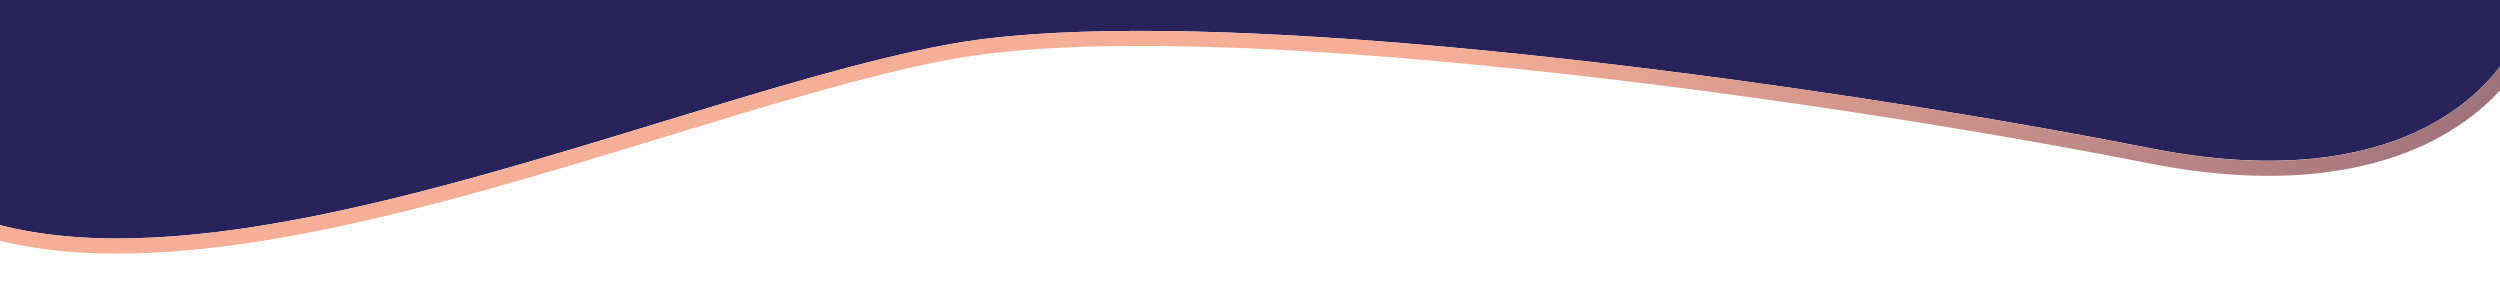
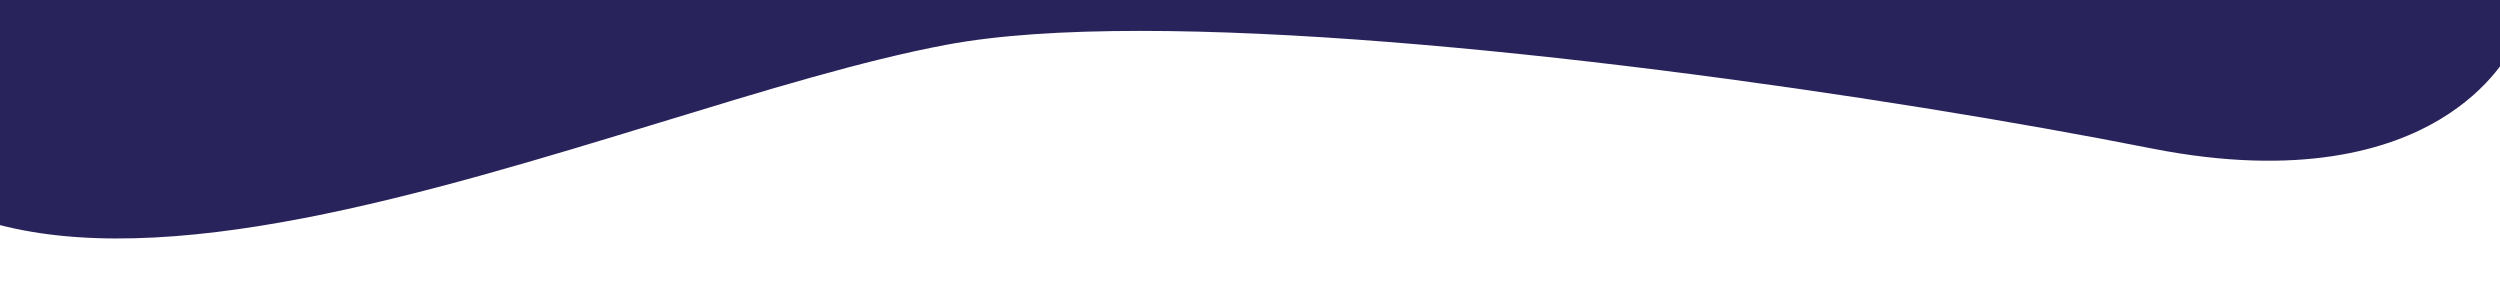
<svg xmlns="http://www.w3.org/2000/svg" version="1.1" id="Layer_1" x="0px" y="0px" viewBox="0 0 1974.3 225.2" style="enable-background:new 0 0 1974.3 225.2;" xml:space="preserve">
  <style type="text/css">
	.st0{fill:#29235C;}
	.st1{fill:url(#SVGID_1_);}
</style>
  <path class="st0" d="M-12.8-9.7v196.4l3.5-11.5c138.9,41.1,346.8-22.4,530.3-78.4c82.8-25.3,161-49.2,226.2-61.4  c40.8-7.7,93.3-11,153.4-11c236.8,0,590.2,51.6,798.4,92.8c117.3,23.2,188.3,0.6,227.2-22.5c42-24.9,56.7-55.6,56.8-56l11.2,4.9  V-9.7H-12.8z" />
  <linearGradient id="SVGID_1_" gradientUnits="userSpaceOnUse" x1="-12.8" y1="112.348" x2="1994.2" y2="112.348">
    <stop offset="0.567" style="stop-color:#F6AF97" />
    <stop offset="1" style="stop-color:#9C717A" />
  </linearGradient>
-   <path class="st1" d="M1926.1,94.8c-38.9,23.1-109.9,45.7-227.2,22.5C1490.7,76,1137.3,24.4,900.6,24.4c-60.1,0-112.6,3.3-153.4,11  C682,47.6,603.8,71.5,521,96.8c-183.4,56-391.4,119.5-530.3,78.4l-3.5,11.5c142.5,42.1,352.3-21.9,537.5-78.5  c82.5-25.2,160.4-49,224.8-61.1c199.8-37.5,686.9,30.3,947.1,81.8c121.7,24.1,195.9,0,236.8-24.5c44.8-26.9,60.2-59.4,60.8-60.8  l-11.2-4.9C1982.8,39.1,1968.1,69.9,1926.1,94.8z" />
</svg>